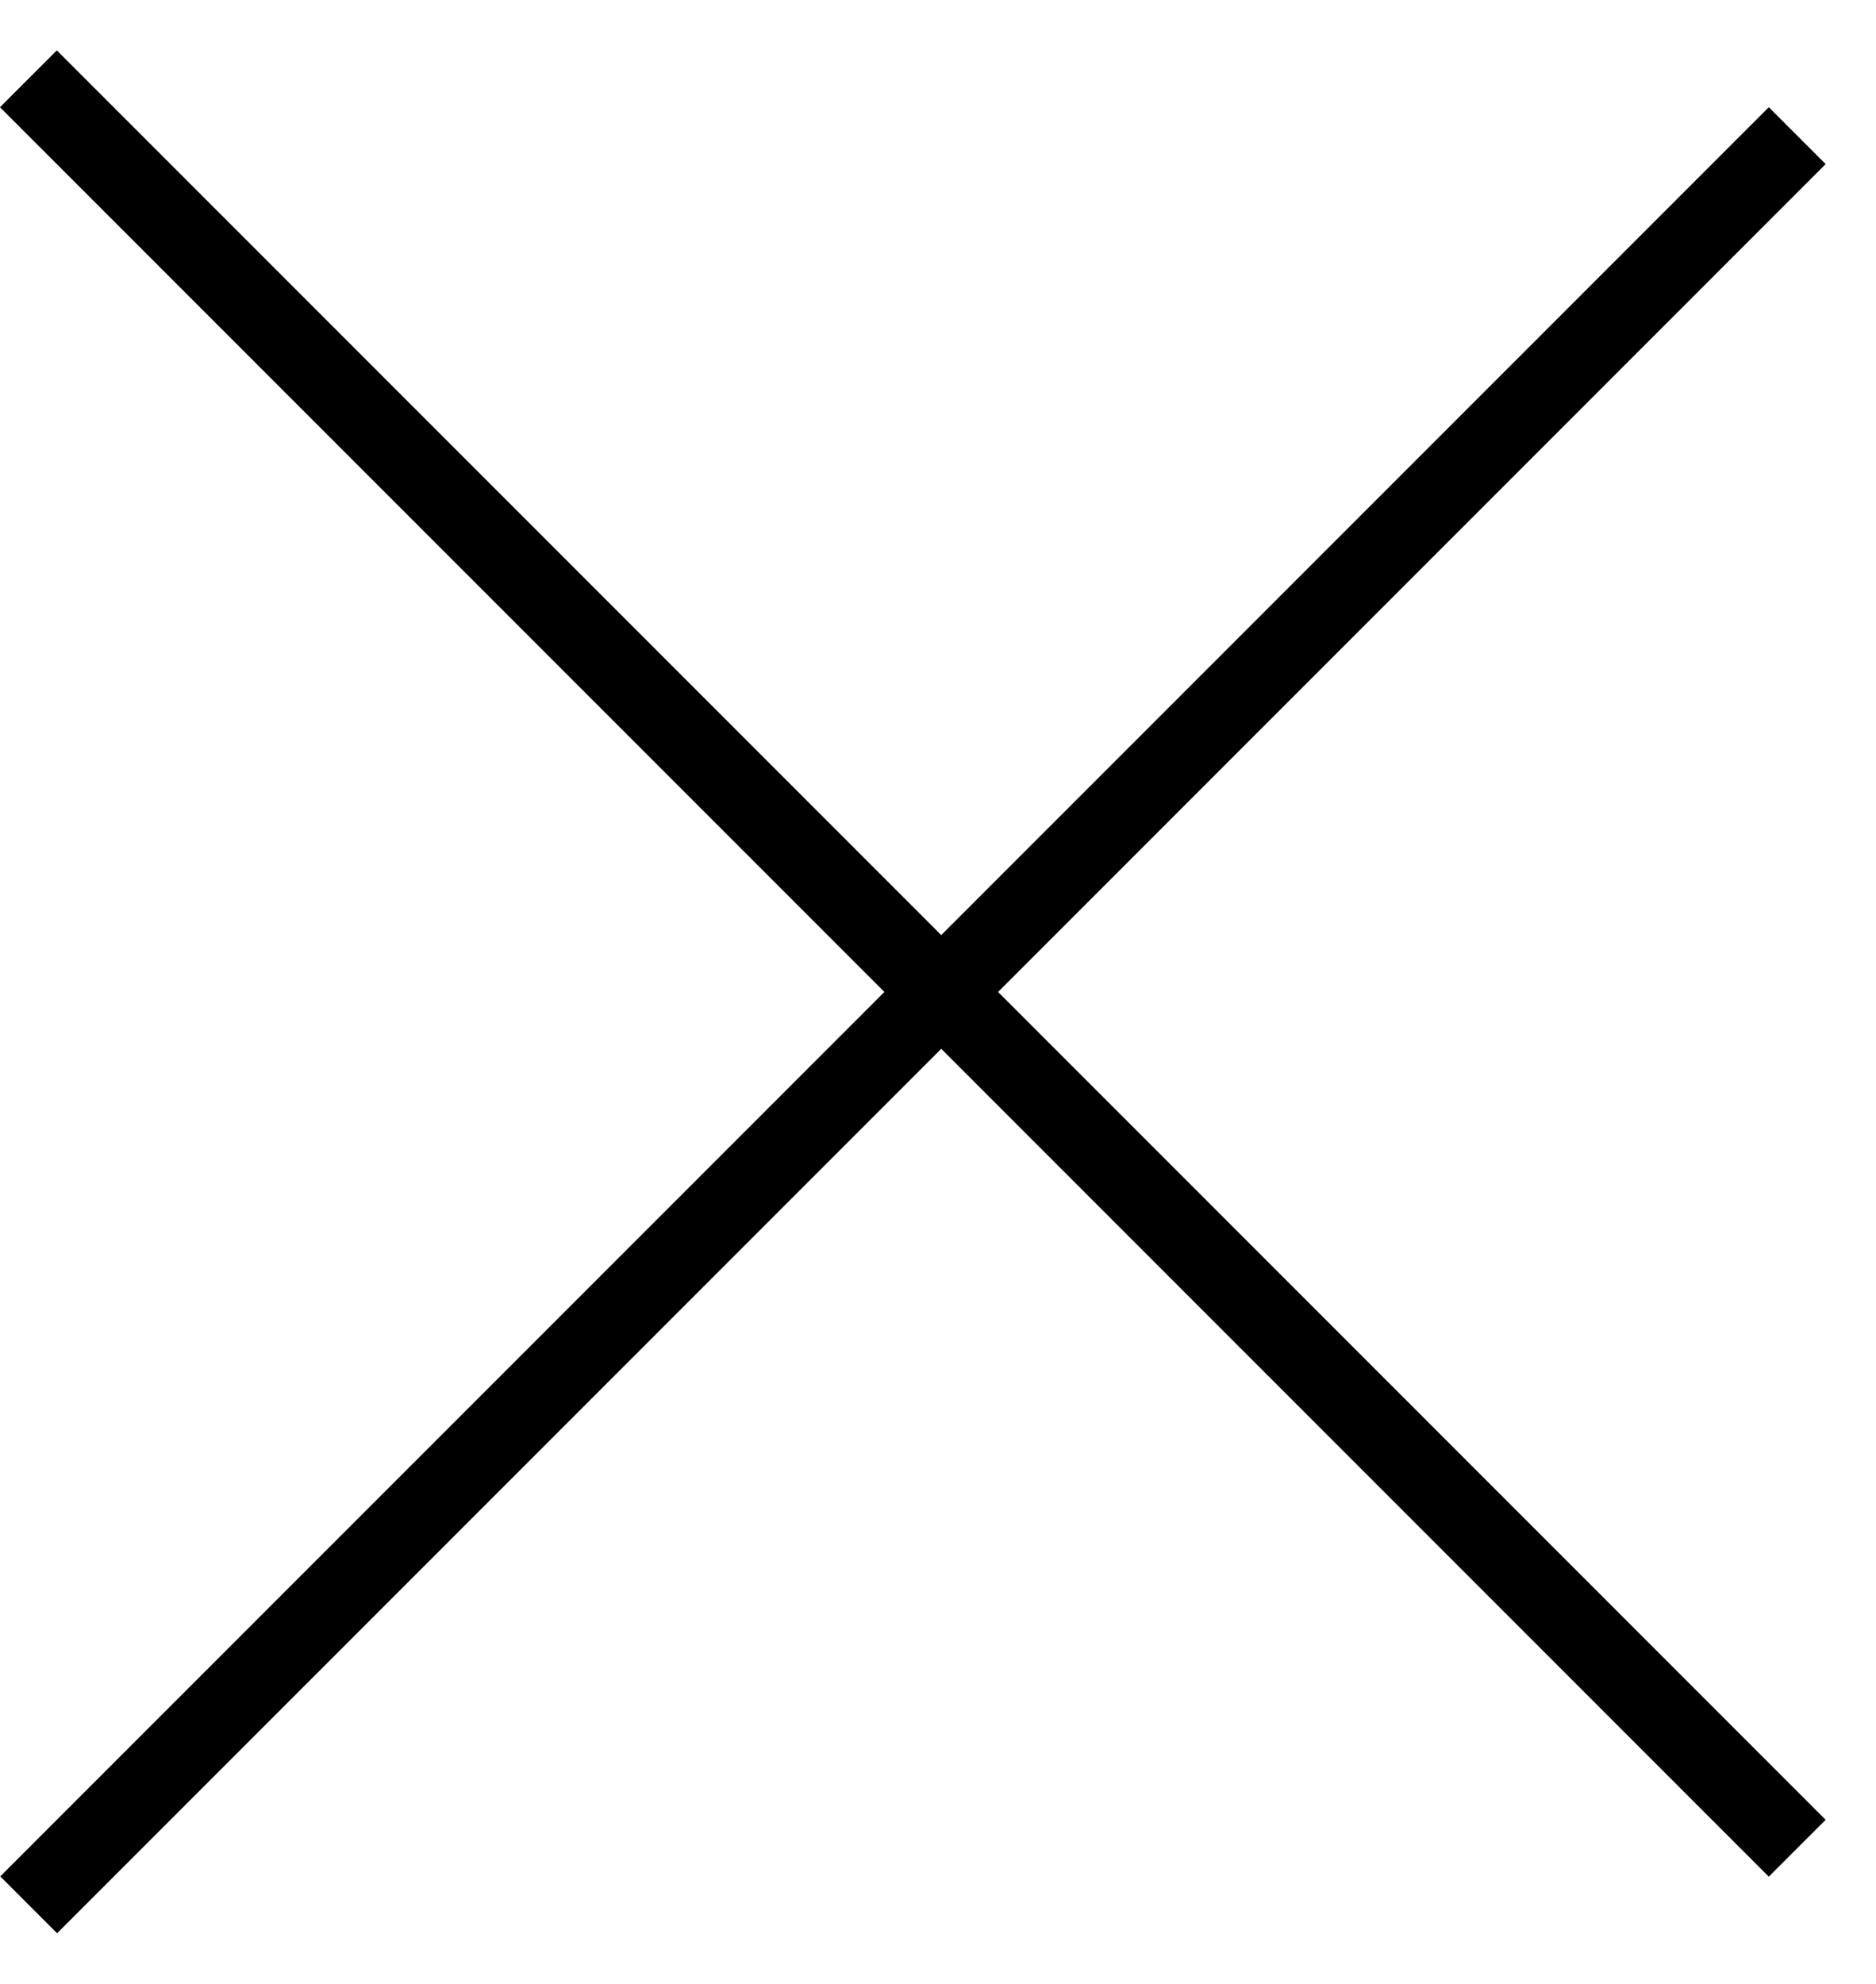
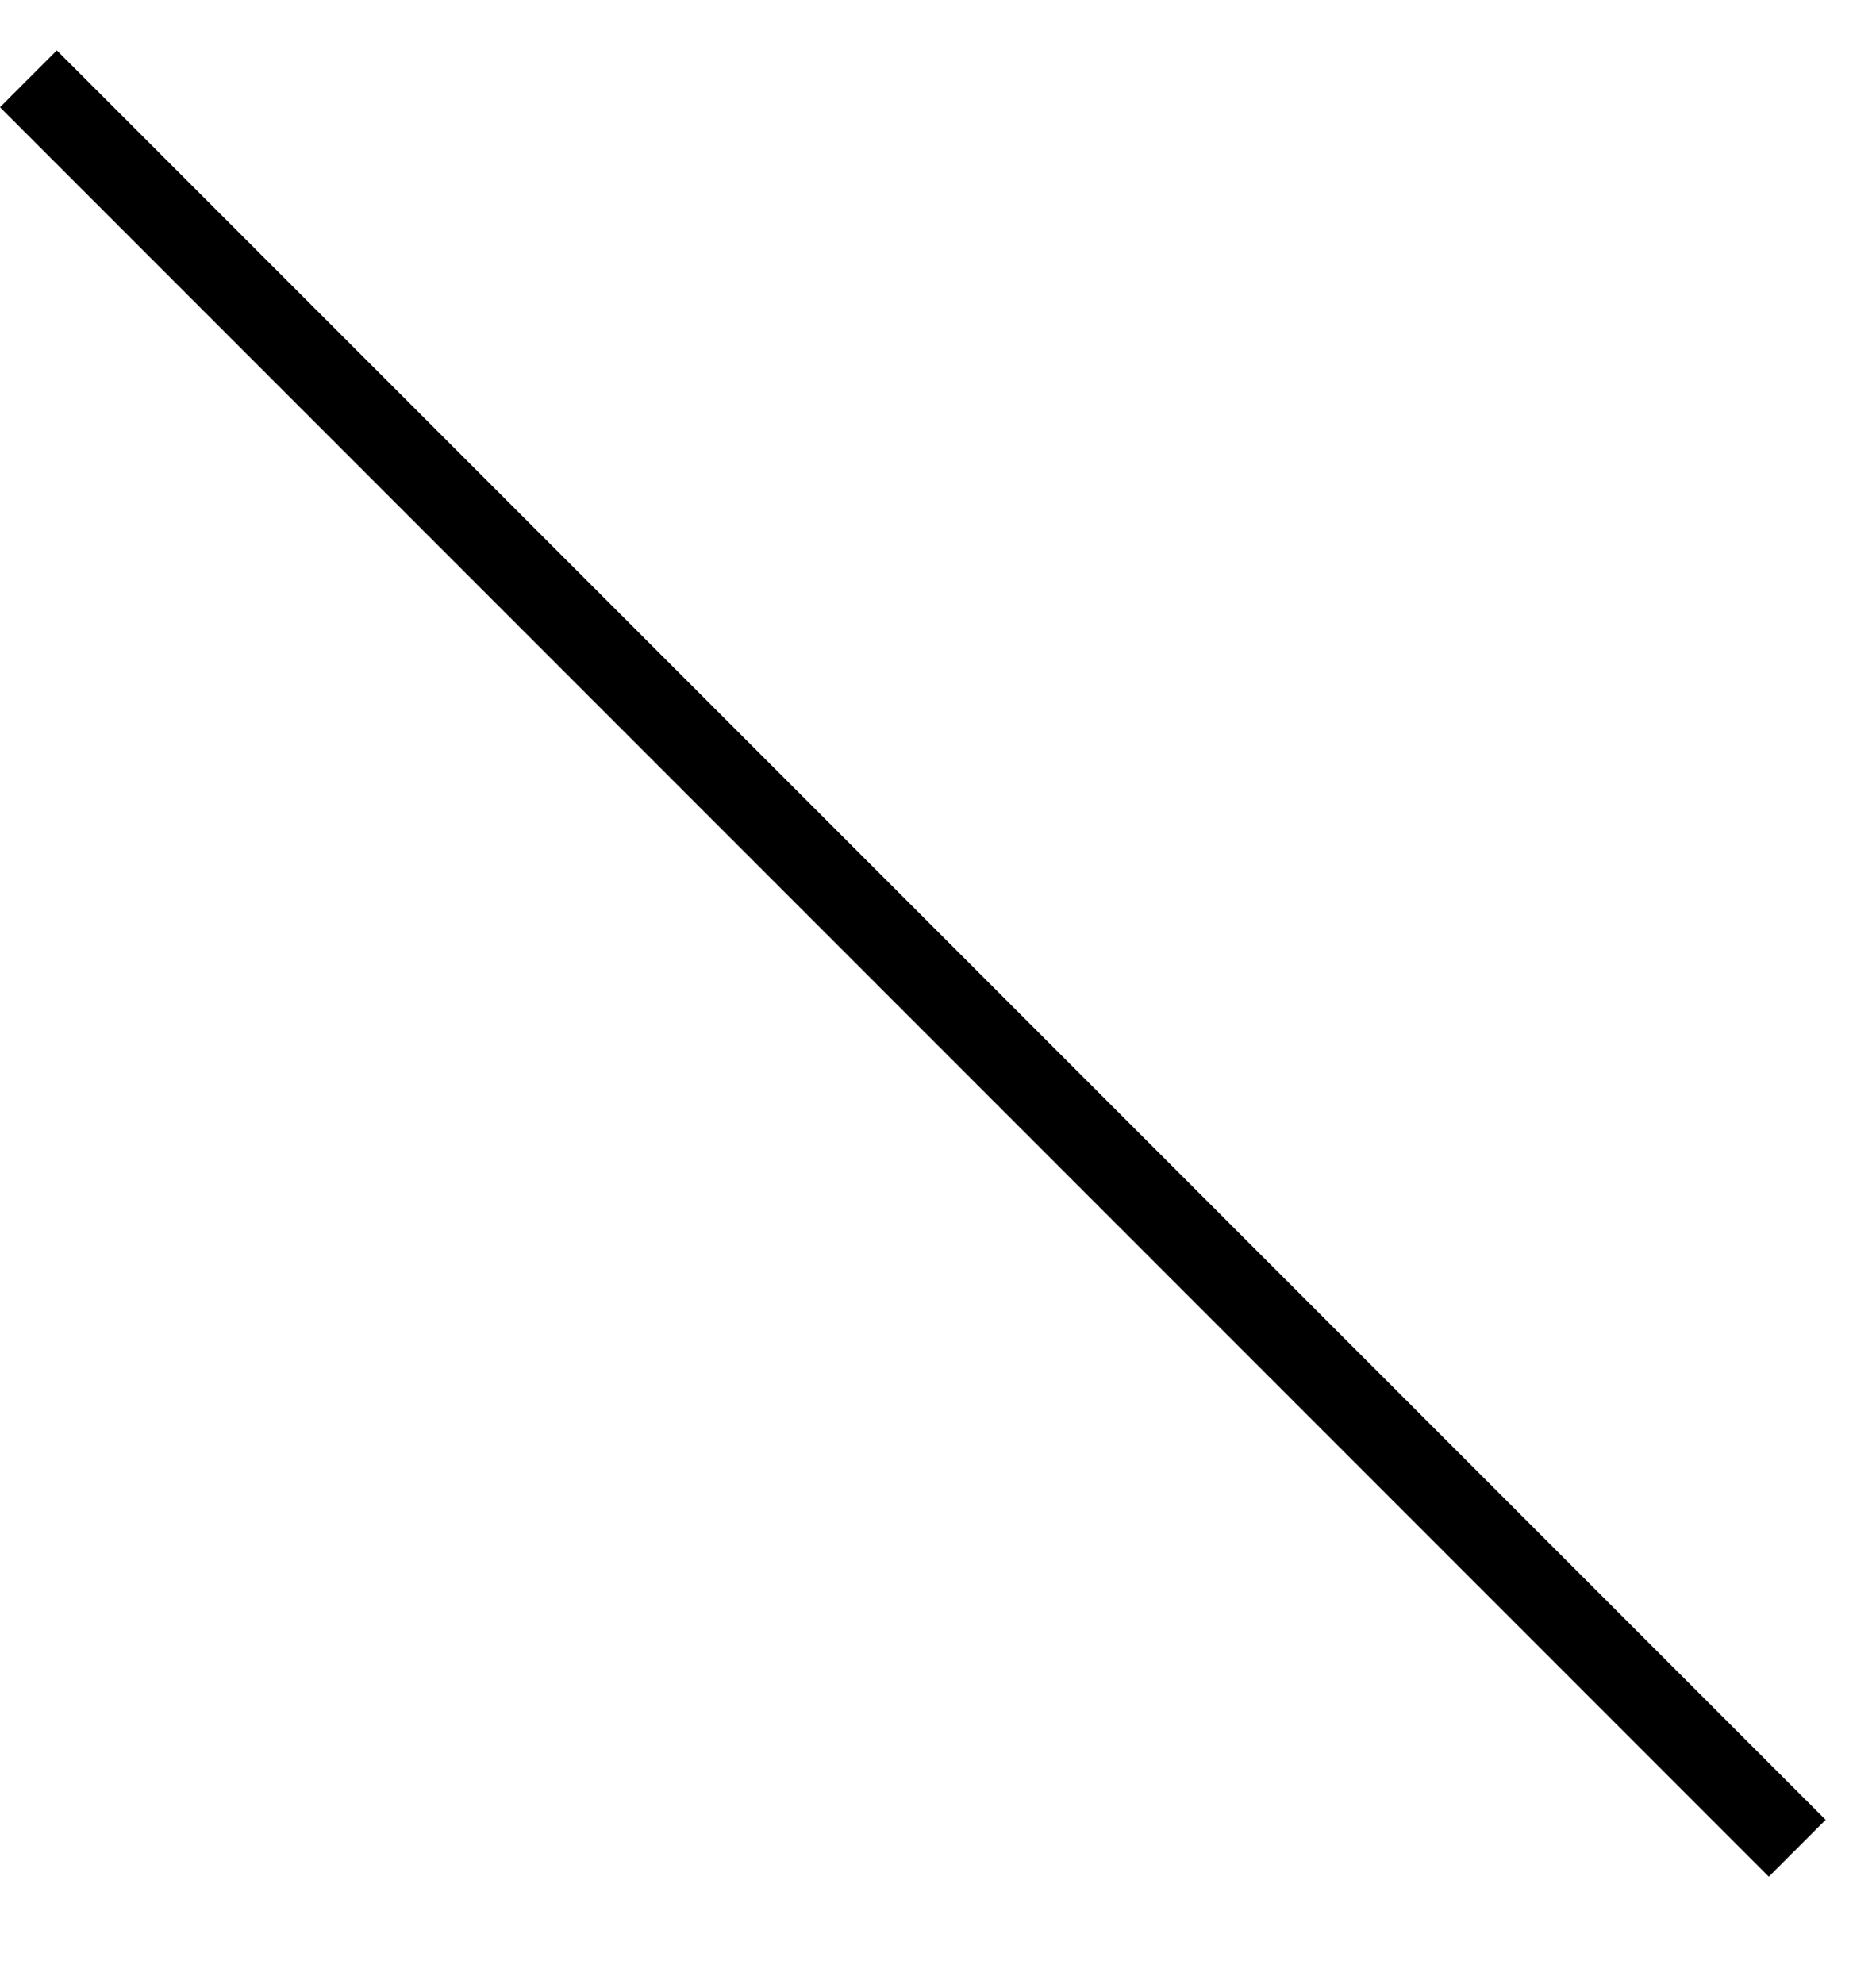
<svg xmlns="http://www.w3.org/2000/svg" width="35" height="37" viewBox="0 0 35 37" fill="none">
  <line x1="0.53" y1="1.47" x2="33.53" y2="34.47" stroke="black" stroke-width="1.5" />
-   <line y1="-0.75" x2="46.669" y2="-0.75" transform="matrix(-0.707 0.707 -0.707 -0.707 33 2)" stroke="black" stroke-width="1.5" />
</svg>